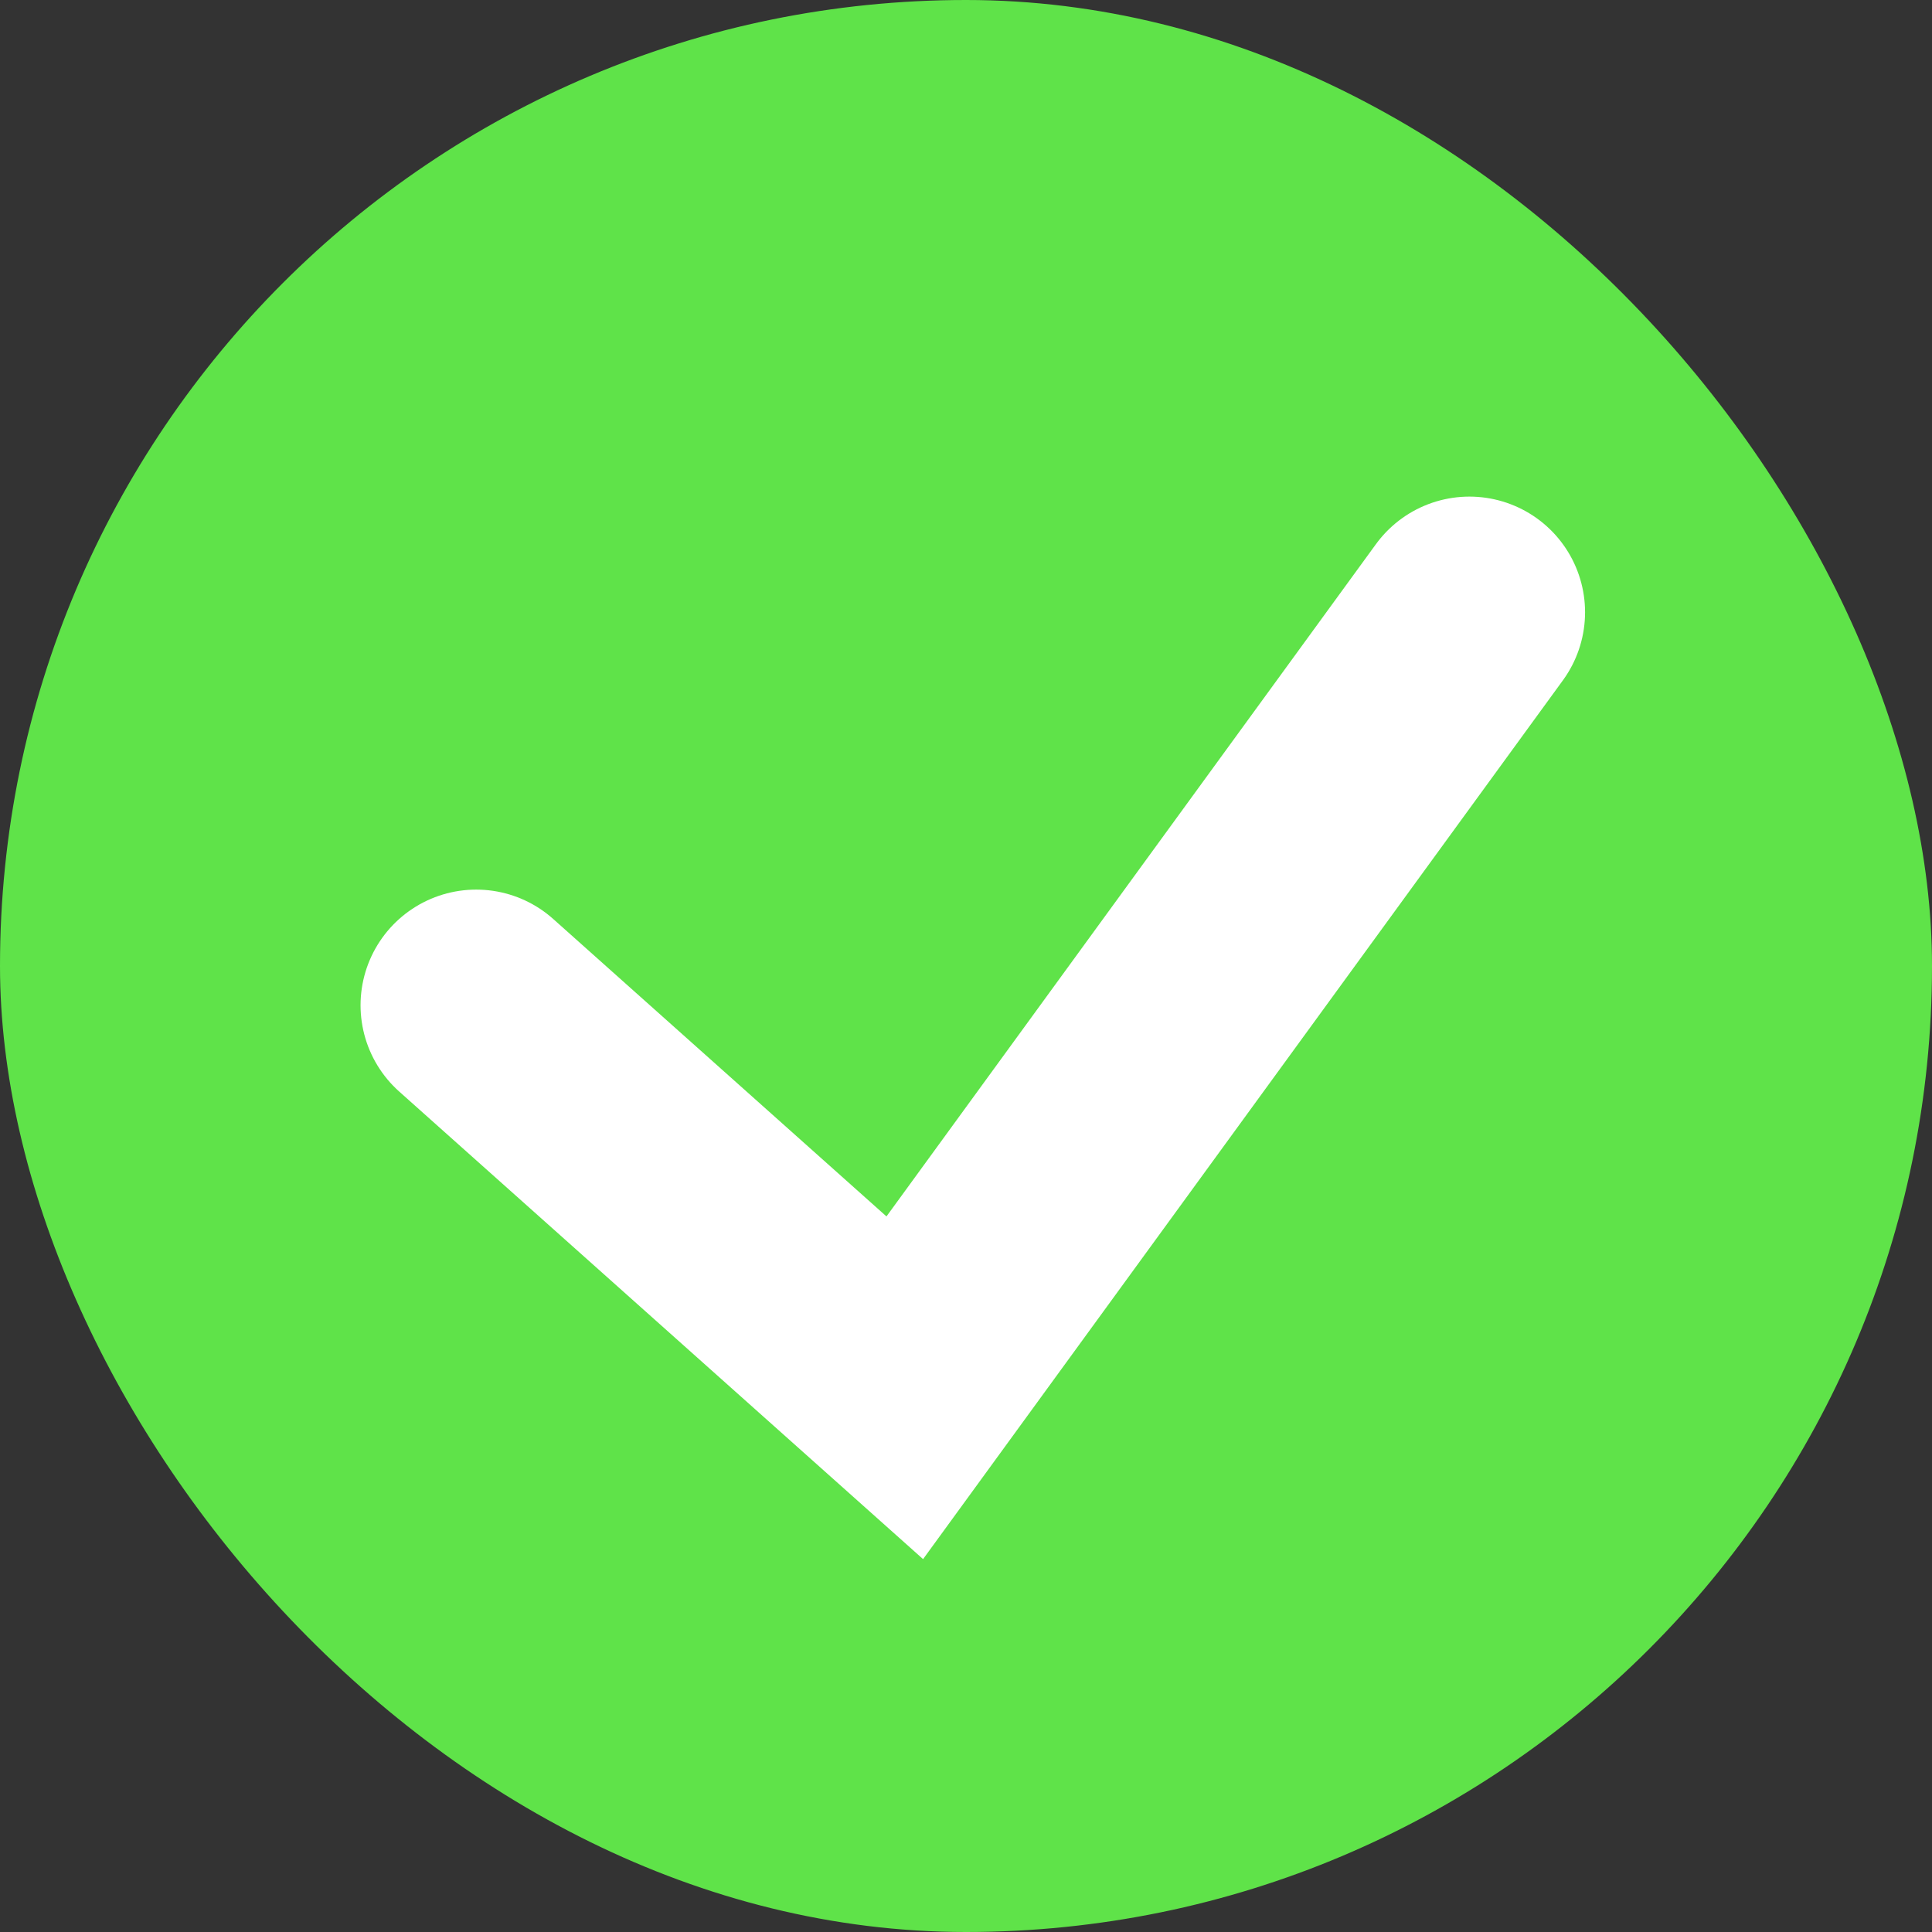
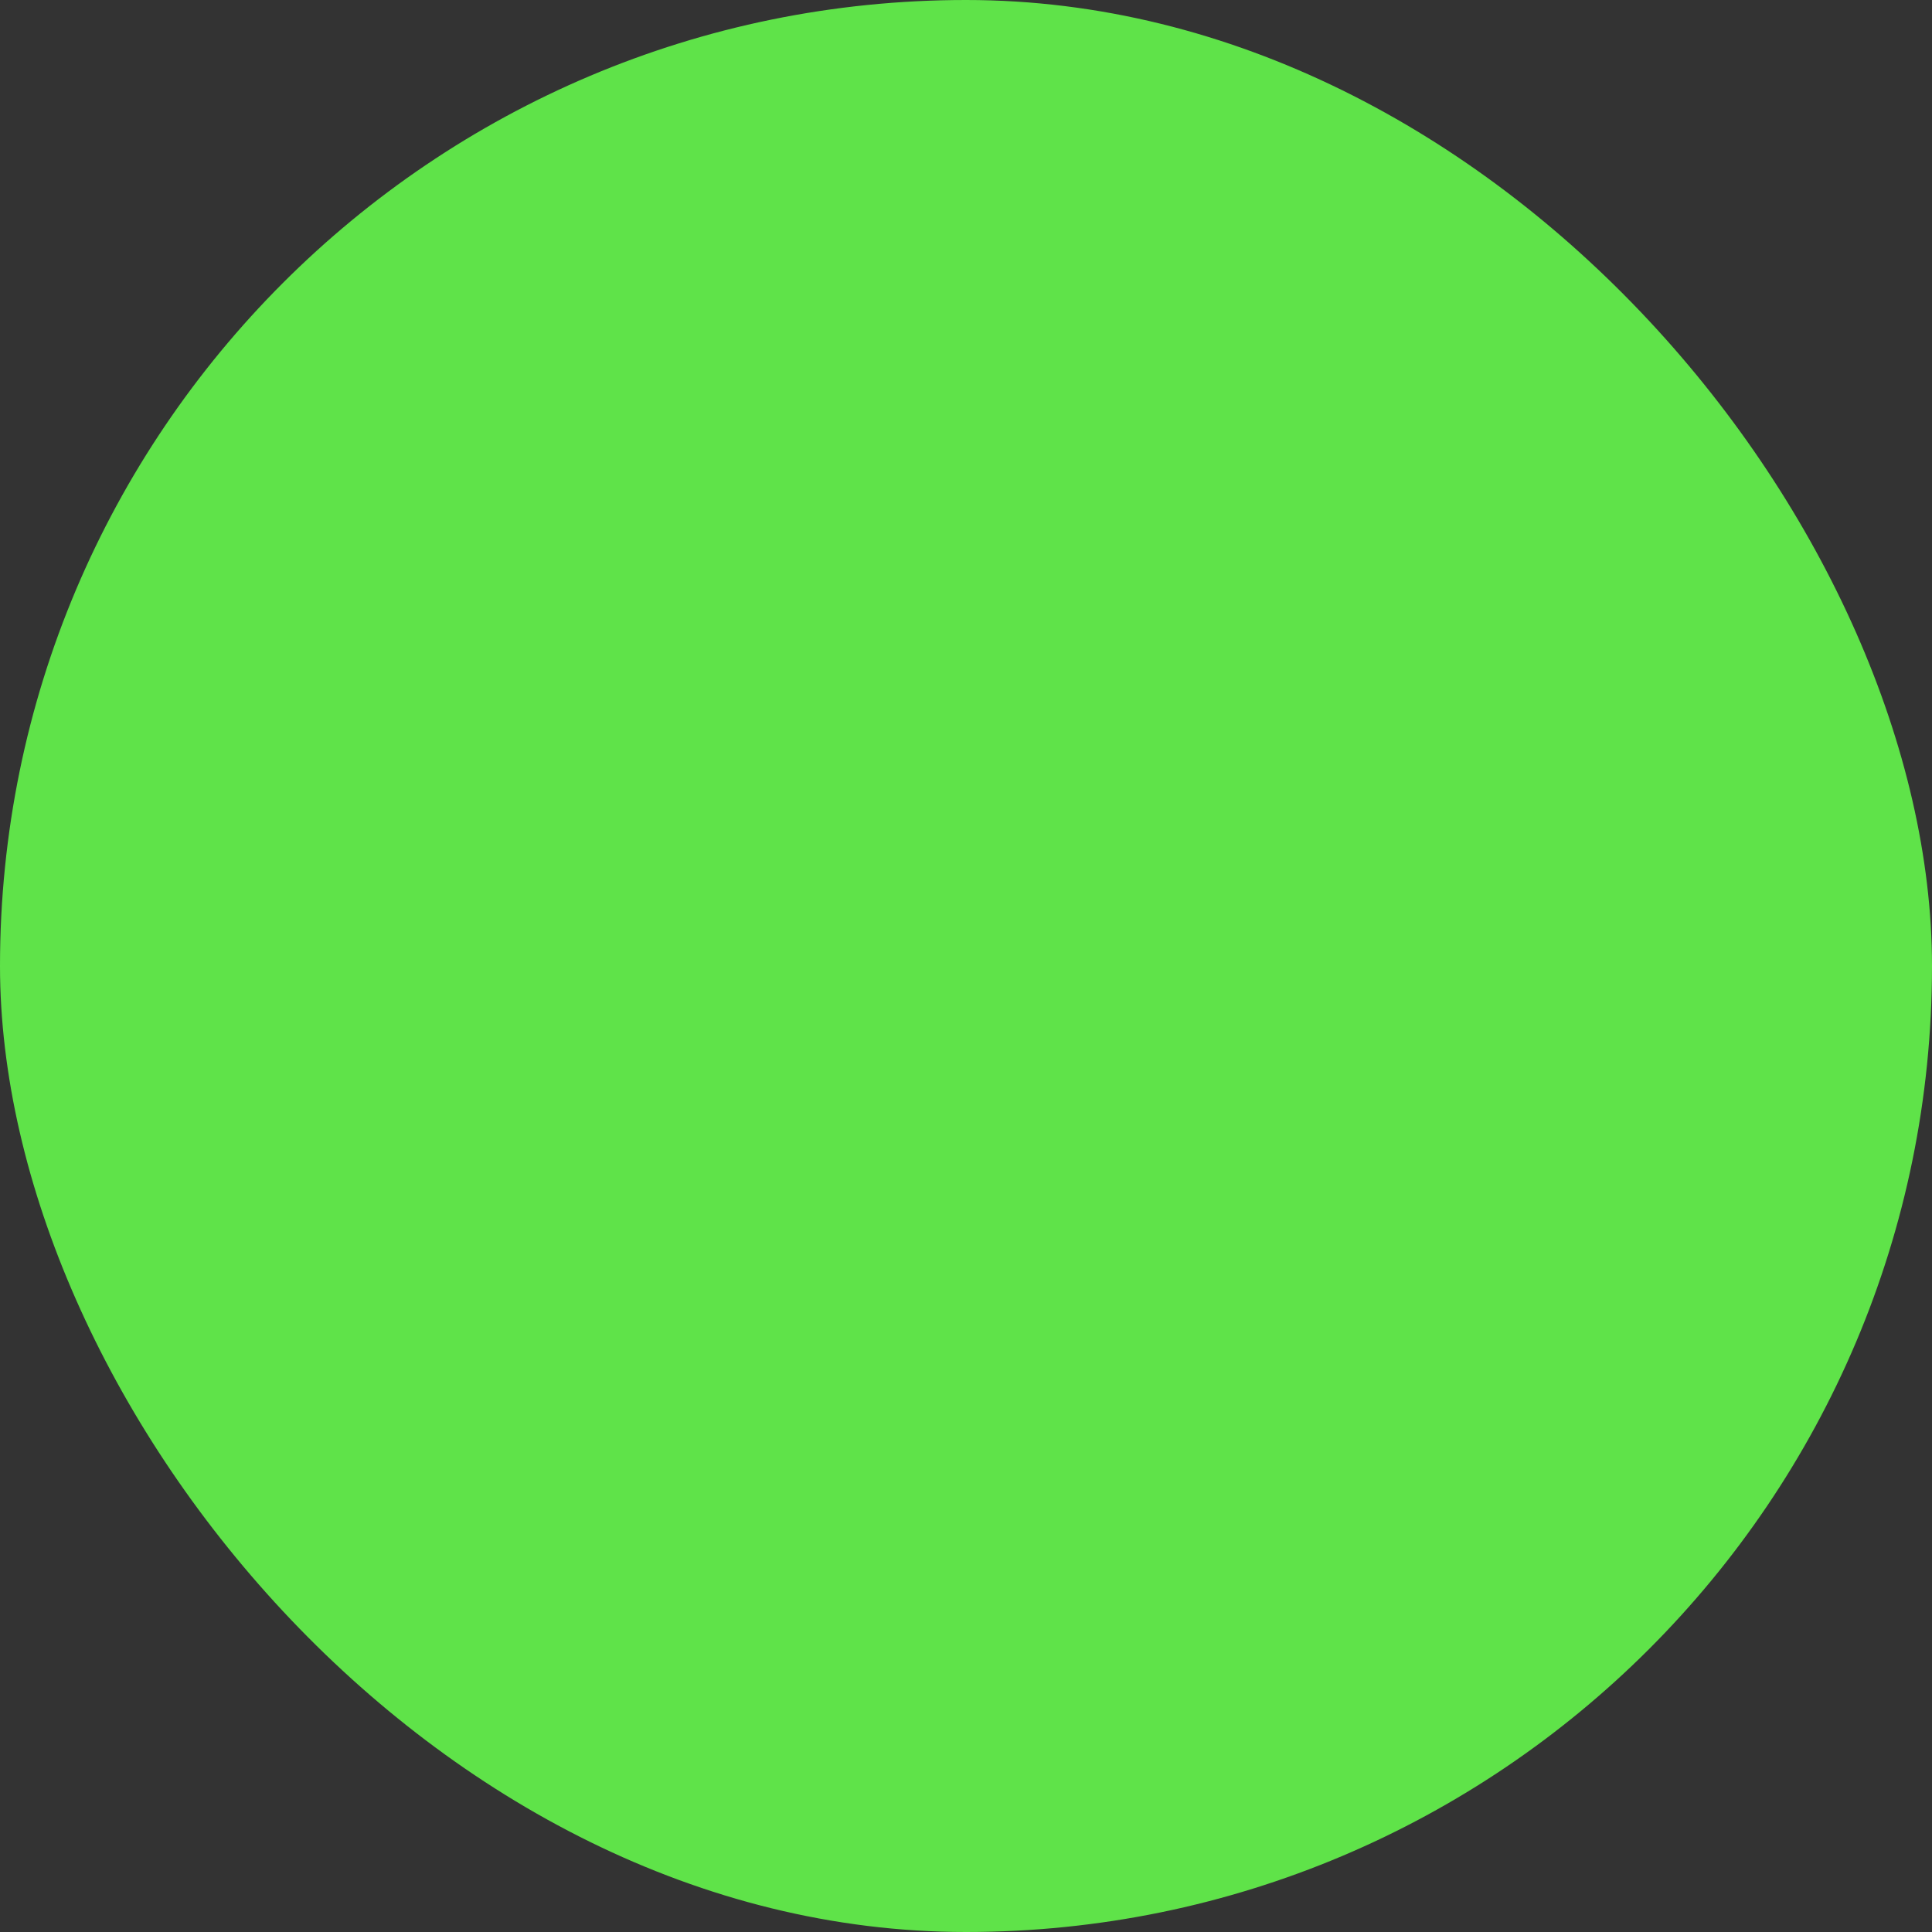
<svg xmlns="http://www.w3.org/2000/svg" width="142" height="142" viewBox="0 0 142 142" fill="none">
  <rect x="0" y="0" width="142" height="142" fill="#333333" stroke="none" />
  <rect width="142" height="142" rx="71" fill="#5FE349" />
-   <path d="M35 73.885L66.5 102L108 45" stroke="white" stroke-width="17" stroke-linecap="round" />
</svg>